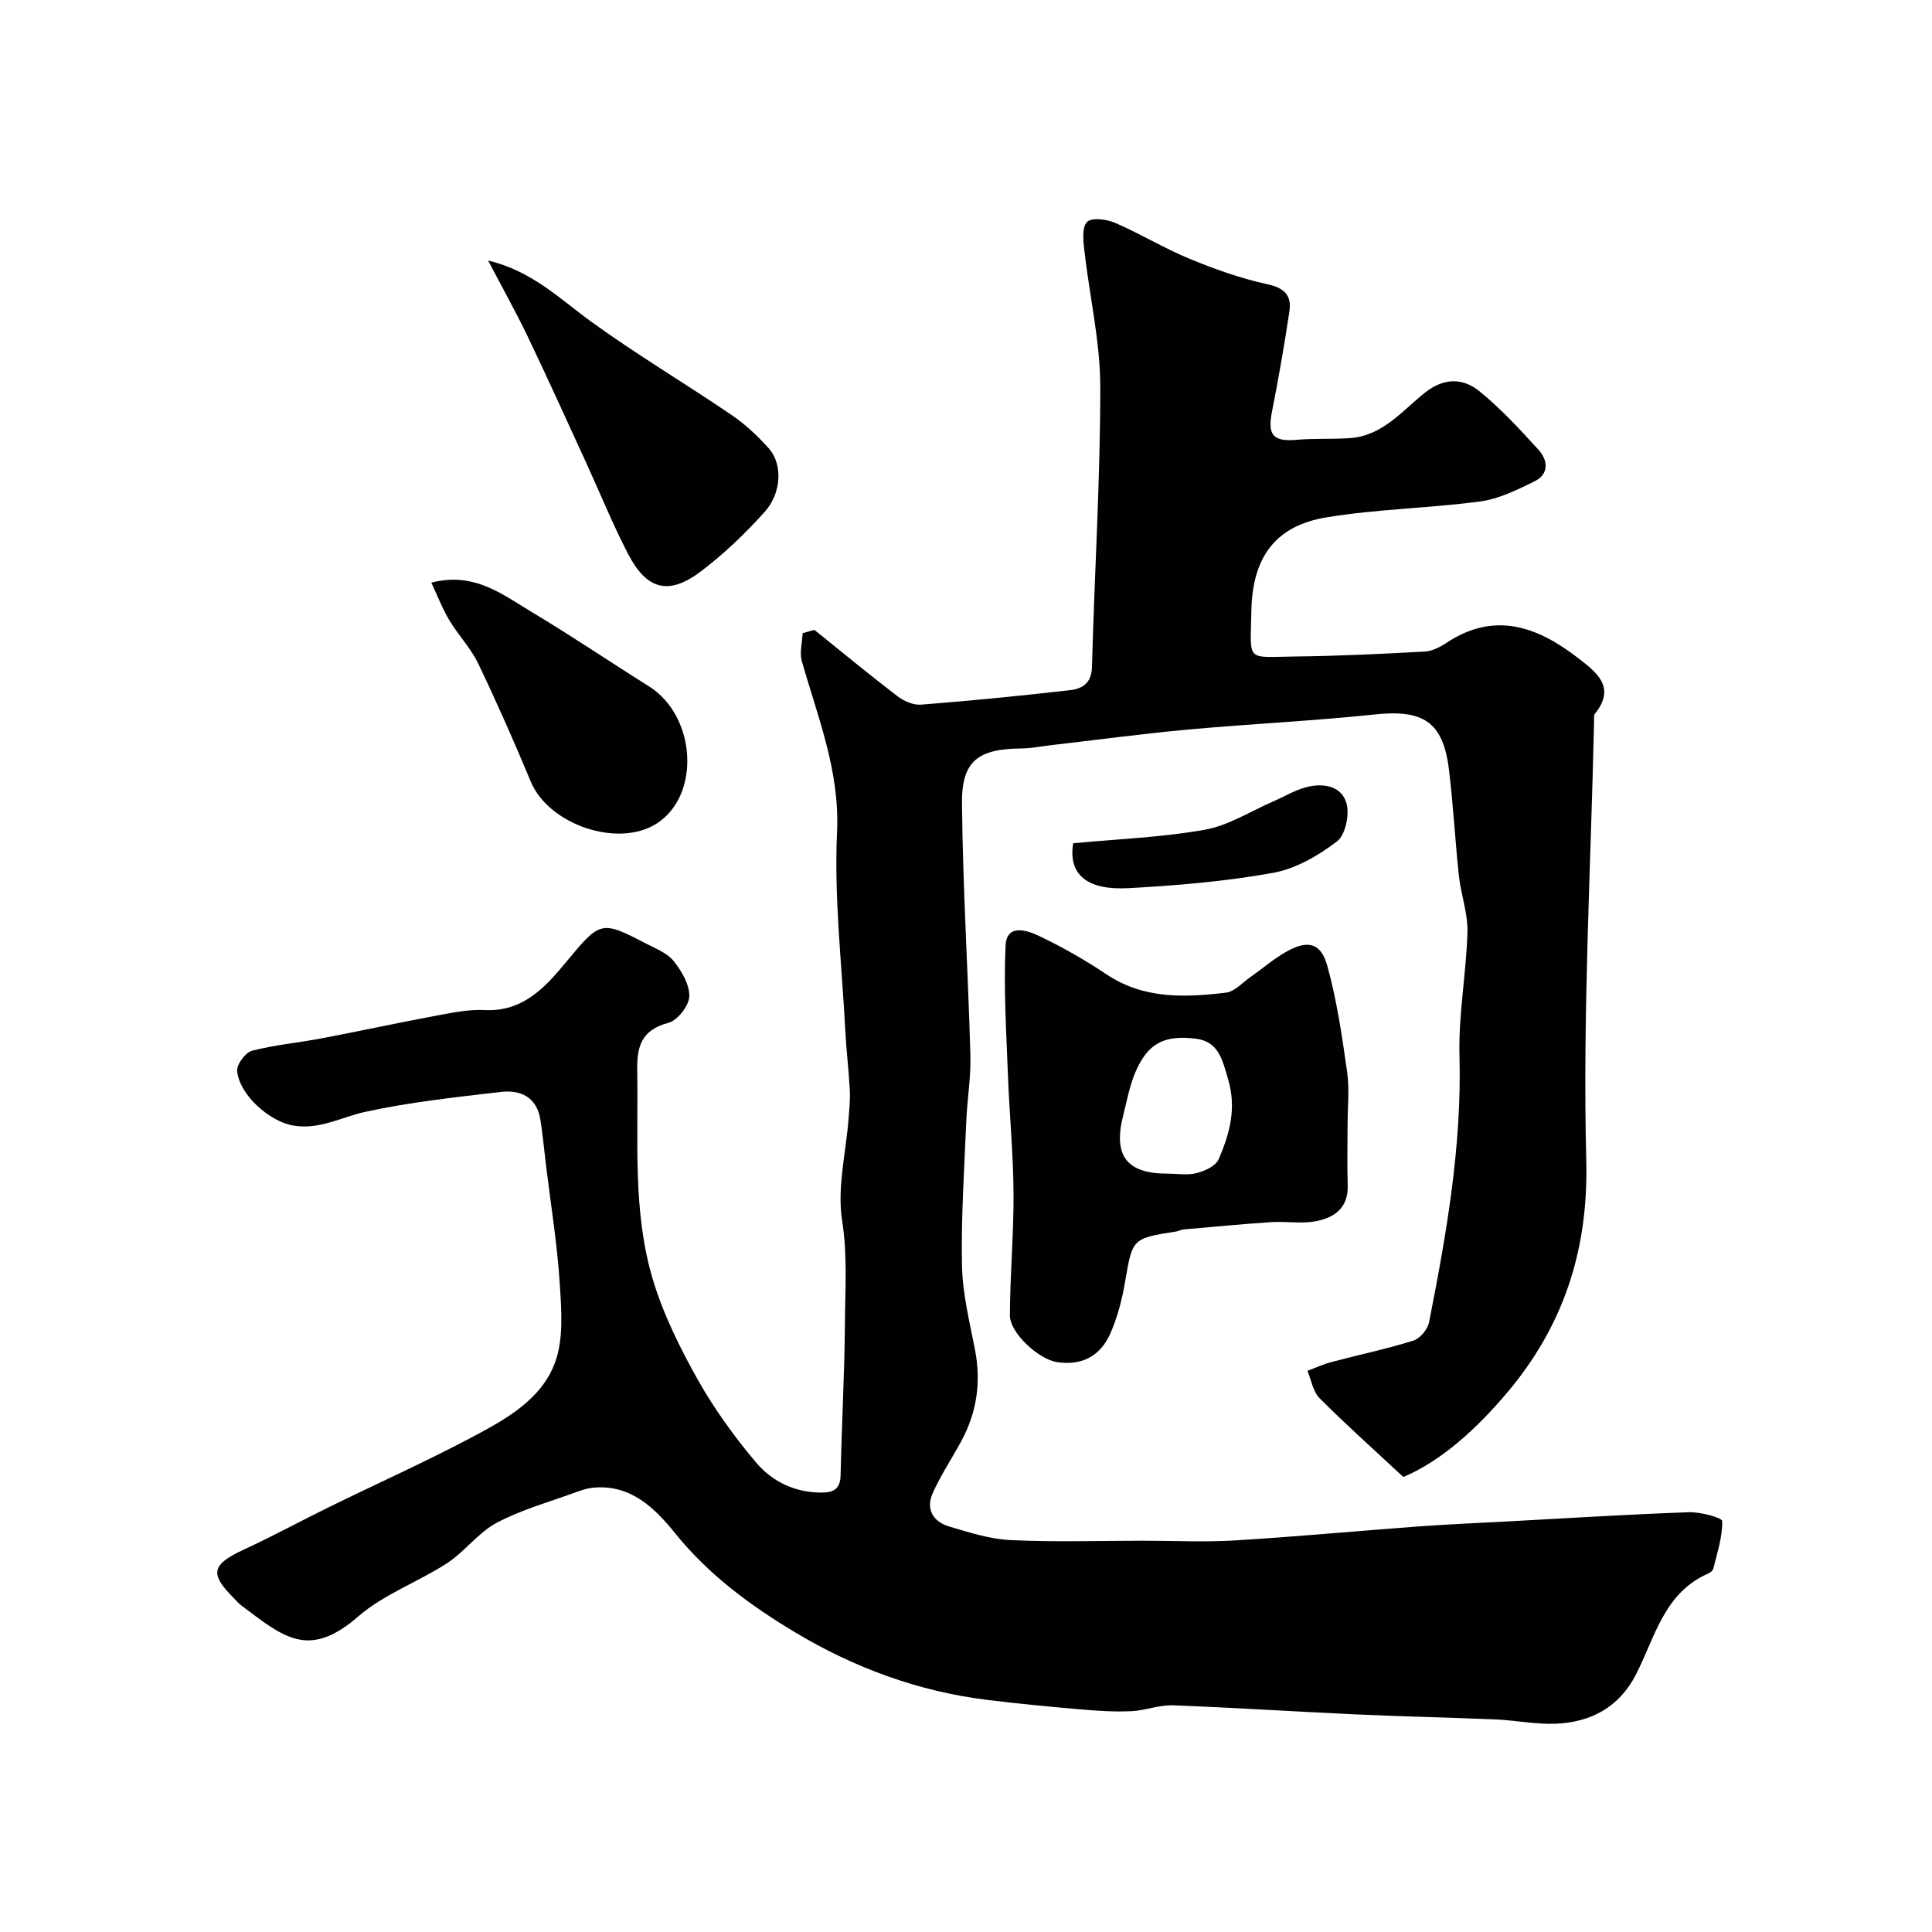
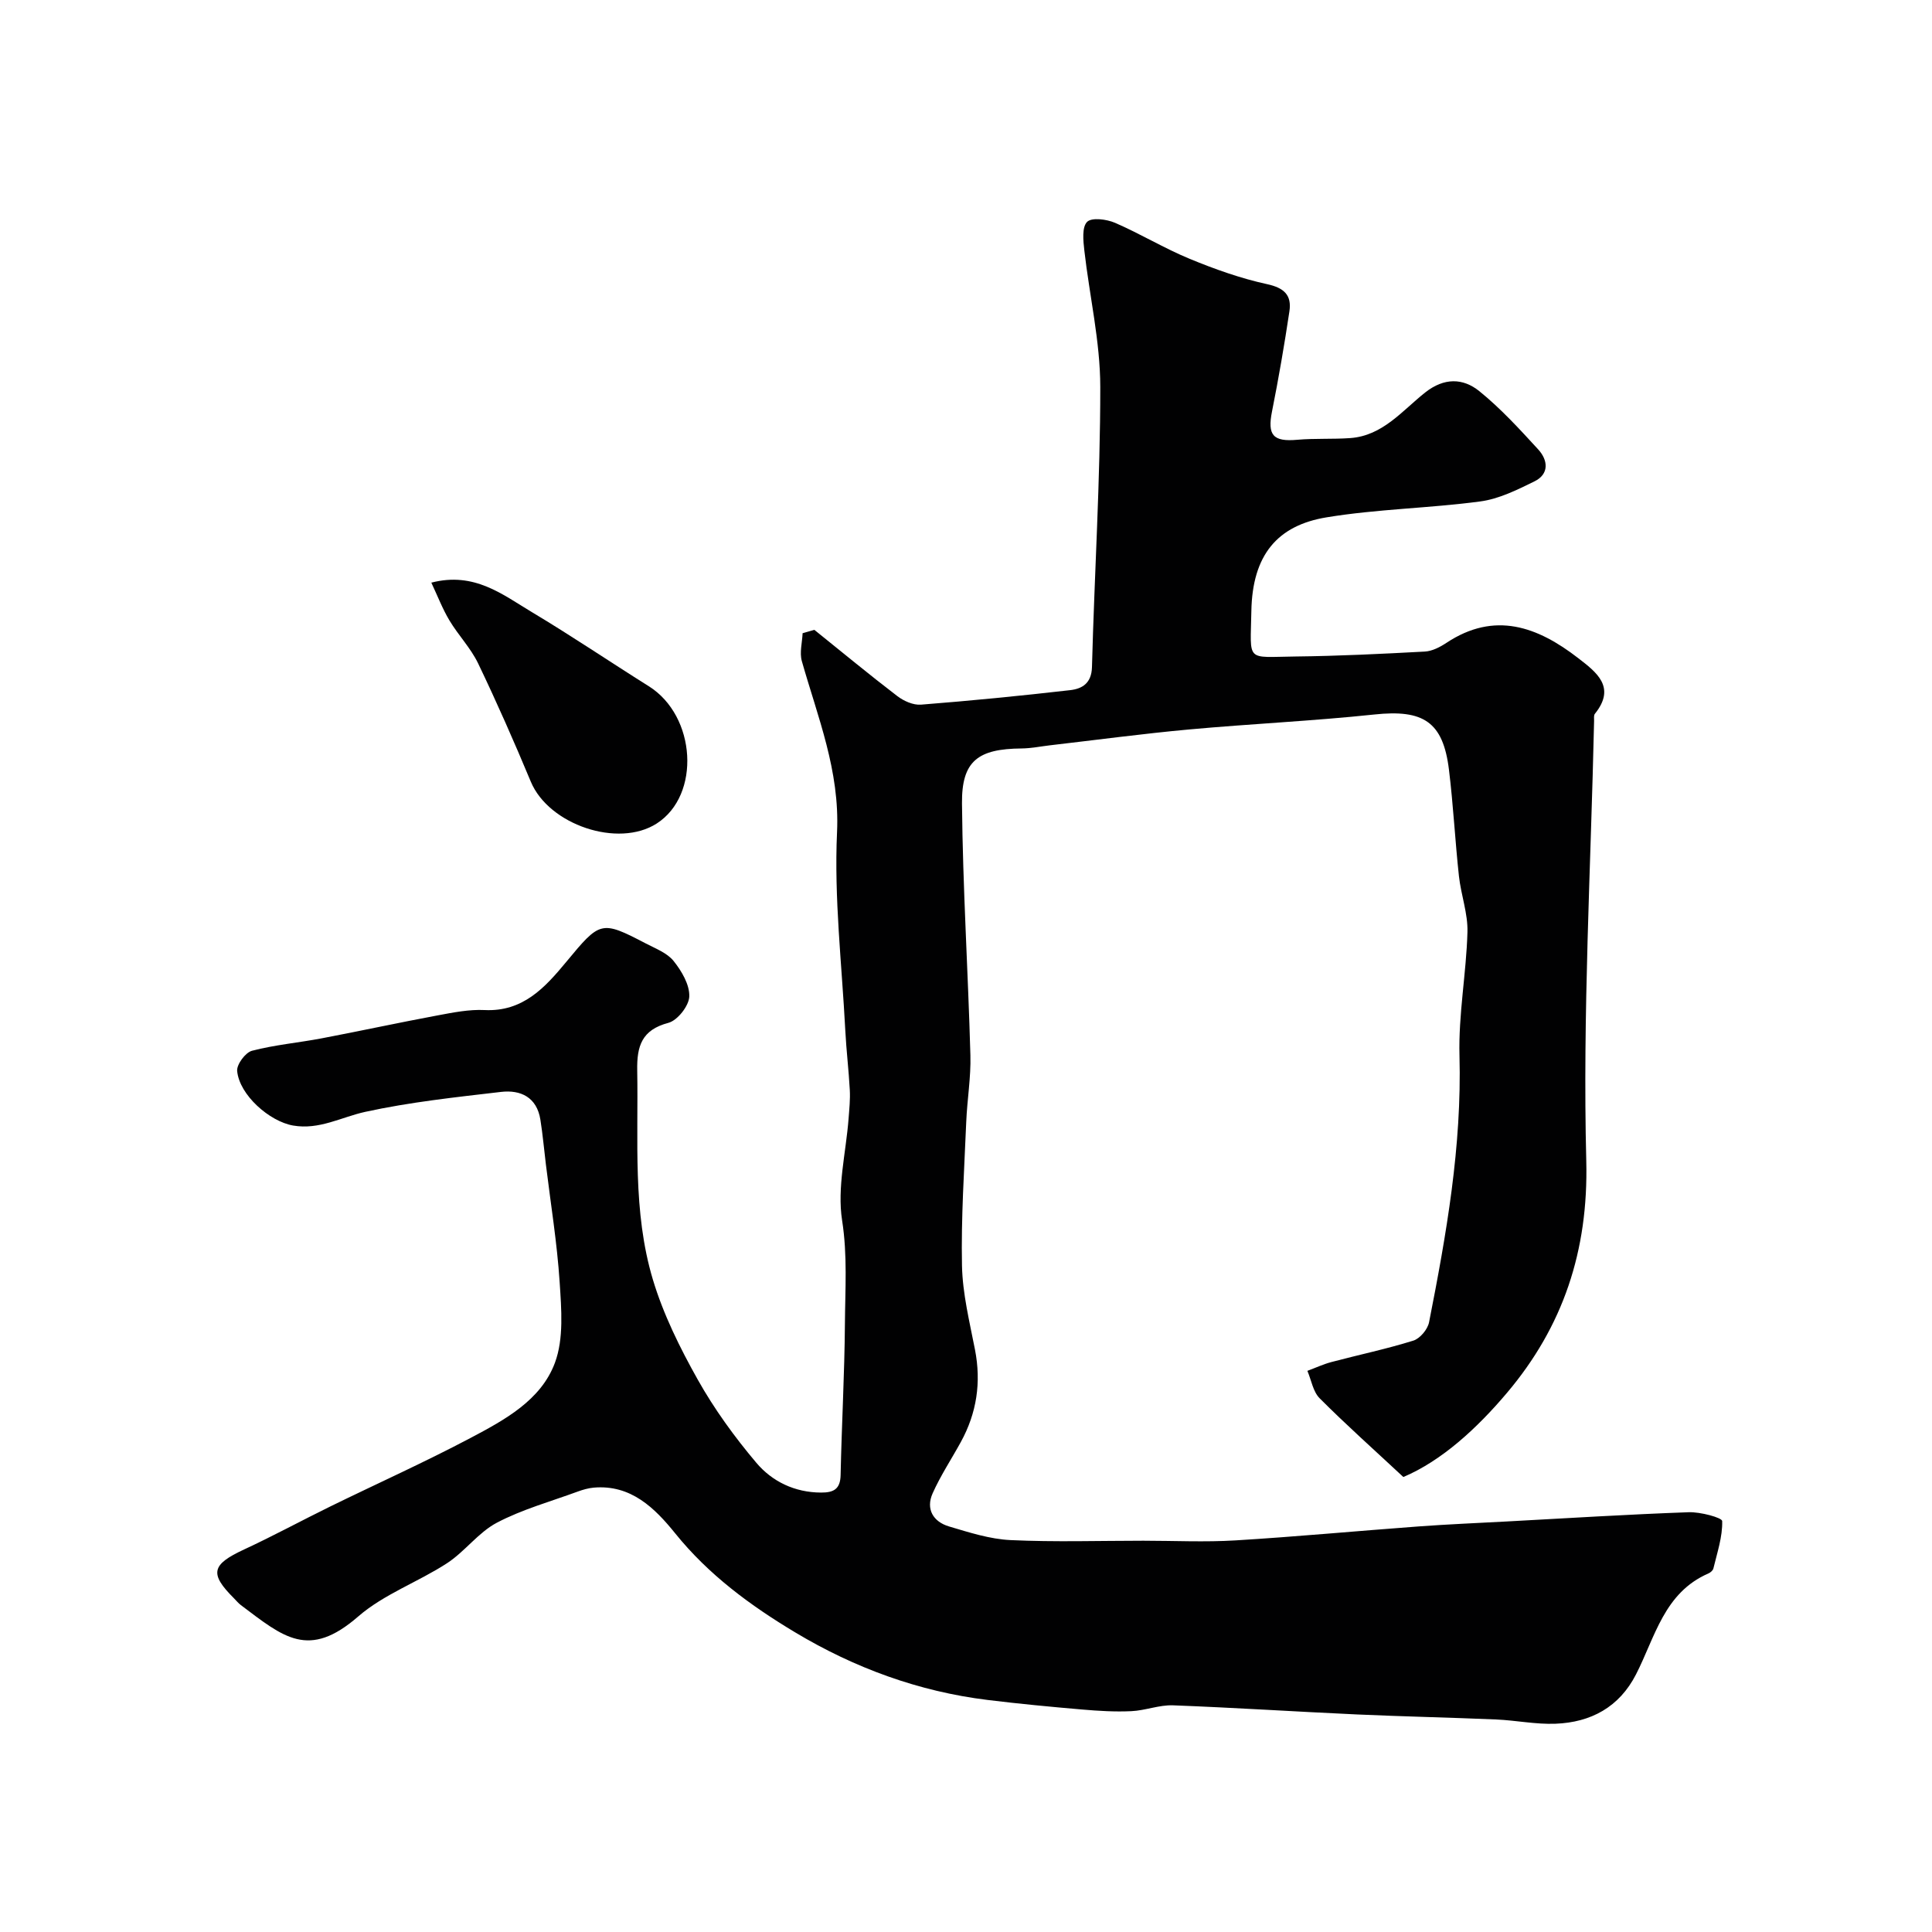
<svg xmlns="http://www.w3.org/2000/svg" enable-background="new 0 0 400 400" viewBox="0 0 400 400">
  <g fill="#010102">
    <path d="m168.6 130.4c5.71 4.59 11.36 9.27 17.18 13.72 1.33 1.02 3.31 1.9 4.91 1.77 10.3-.81 20.59-1.82 30.86-3 2.47-.28 4.44-1.4 4.53-4.77.51-19.34 1.73-38.67 1.72-58-.01-9.42-2.23-18.83-3.3-28.26-.23-2.01-.52-4.82.57-5.92.95-.96 4.04-.56 5.78.19 5.25 2.27 10.18 5.28 15.47 7.46 5.18 2.14 10.55 4.05 16.01 5.24 3.56.77 5.13 2.3 4.63 5.62-1.04 6.93-2.23 13.85-3.6 20.72-.99 4.93.21 6.33 5.23 5.88 3.63-.32 7.31-.09 10.96-.35 6.74-.48 10.77-5.69 15.53-9.45 3.92-3.09 7.82-2.99 11.19-.27 4.43 3.58 8.34 7.86 12.21 12.08 2.01 2.2 2.33 5.08-.8 6.61-3.58 1.76-7.36 3.64-11.23 4.15-10.56 1.41-21.31 1.56-31.8 3.29-10.16 1.67-15.37 7.77-15.57 19.44-.18 10.67-1.29 9.49 9.15 9.37 8.92-.1 17.84-.54 26.75-1.02 1.53-.08 3.15-.92 4.48-1.8 10.01-6.63 18.88-3.35 27.28 3.15 3.76 2.91 7.94 5.99 3.46 11.54-.26.32-.15.97-.16 1.46-.67 30.36-2.39 60.74-1.62 91.06.47 18.7-4.84 34.37-16.42 48.07-6.2 7.34-13.5 14.05-21.45 17.42-6.29-5.86-11.97-10.92-17.33-16.3-1.37-1.37-1.72-3.76-2.54-5.68 1.65-.61 3.27-1.37 4.96-1.82 5.66-1.5 11.4-2.7 16.98-4.44 1.38-.43 2.96-2.33 3.25-3.79 3.59-18.22 6.8-36.46 6.3-55.21-.23-8.5 1.41-17.04 1.65-25.57.11-3.84-1.33-7.69-1.76-11.57-.8-7.34-1.17-14.74-2.07-22.07-1.22-9.95-5.32-12.5-15.46-11.42-12.76 1.35-25.59 1.93-38.37 3.1-9.62.88-19.19 2.17-28.79 3.28-1.95.23-3.9.63-5.86.65-9 .08-12.43 2.55-12.34 11.4.16 17.37 1.26 34.73 1.74 52.1.13 4.59-.67 9.19-.86 13.8-.41 9.93-1.08 19.87-.88 29.79.12 5.81 1.57 11.62 2.69 17.38 1.32 6.78.37 13.12-2.94 19.14-1.94 3.54-4.19 6.93-5.83 10.61-1.45 3.25.11 5.87 3.38 6.85 4.18 1.24 8.47 2.63 12.76 2.83 9.14.43 18.32.13 27.49.13 6.37 0 12.75.32 19.1-.07 12.64-.77 25.26-1.96 37.9-2.89 6.09-.45 12.2-.7 18.3-1.03 12.53-.68 25.06-1.46 37.6-1.91 2.4-.09 6.92 1.12 6.94 1.83.09 3.25-1.04 6.55-1.82 9.81-.1.41-.61.86-1.04 1.04-9.17 3.98-11.03 13.18-14.98 20.89-3.47 6.78-9.34 9.94-16.67 10.22-4.07.16-8.18-.7-12.28-.88-9.6-.41-19.2-.61-28.8-1.04-12.7-.58-25.4-1.41-38.1-1.89-2.86-.11-5.75 1.08-8.65 1.21-3.37.16-6.77-.05-10.14-.34-6.54-.56-13.07-1.18-19.59-1.98-14.29-1.75-27.59-6.64-39.85-13.99-9.26-5.55-17.93-11.92-24.86-20.52-4.2-5.2-9.14-10.13-16.87-9.45-1.1.1-2.22.42-3.26.8-5.63 2.07-11.51 3.69-16.78 6.46-3.83 2.02-6.61 5.96-10.29 8.37-6 3.91-13.09 6.42-18.41 11.04-10.3 8.95-15.47 4.29-24.3-2.35-.53-.4-.95-.93-1.42-1.4-5.14-5.13-4.66-6.99 2.11-10.13 6.02-2.79 11.86-5.97 17.82-8.89 9.66-4.73 19.49-9.14 28.99-14.16 7.05-3.73 14.63-7.8 17.52-15.59 1.86-5.01 1.34-11.12.98-16.68-.53-8.16-1.86-16.26-2.85-24.39-.38-3.09-.65-6.2-1.14-9.27-.74-4.64-4.08-6.22-8.16-5.74-9.41 1.1-18.88 2.11-28.11 4.13-4.96 1.09-9.51 3.77-14.93 2.83-4.88-.85-11.12-6.32-11.58-11.3-.12-1.35 1.71-3.82 3.07-4.18 4.71-1.23 9.61-1.66 14.41-2.57 8.01-1.52 15.99-3.26 24.01-4.75 3.21-.6 6.52-1.27 9.75-1.11 7.94.39 12.52-4.69 16.88-9.95 7.02-8.48 7.21-8.68 16.48-3.84 2.03 1.06 4.42 1.96 5.76 3.63 1.66 2.07 3.33 4.9 3.25 7.34-.06 1.94-2.44 4.97-4.33 5.47-5.53 1.46-6.54 4.82-6.45 9.85.26 14.51-.99 29.2 3.24 43.3 2.16 7.2 5.6 14.14 9.3 20.73 3.42 6.09 7.6 11.85 12.11 17.19 3.29 3.9 7.96 6.16 13.41 6.18 2.61.01 3.99-.7 4.05-3.64.22-10.44.81-20.87.89-31.3.05-7.12.55-14.15-.58-21.4-1.06-6.79.8-14.04 1.34-21.09.15-1.98.36-3.97.25-5.94-.22-4.11-.72-8.2-.93-12.3-.71-13.69-2.34-27.43-1.71-41.06.59-12.72-4-23.8-7.29-35.42-.5-1.77.08-3.84.16-5.77.82-.23 1.62-.46 2.43-.7z" />
-     <path d="m279 232.9c0 4.16-.11 8.33.03 12.48.16 4.83-2.91 6.82-6.87 7.51-2.91.5-5.99-.06-8.97.14-6.08.4-12.15.99-18.22 1.52-.48.04-.93.33-1.41.41-9.21 1.45-9.08 1.47-10.62 10.42-.63 3.65-1.57 7.34-3.06 10.71-2.05 4.65-5.93 6.76-11.14 5.9-3.75-.62-9.66-6.02-9.65-9.65.02-8.44.81-16.89.75-25.33-.05-8.24-.87-16.46-1.17-24.7-.33-8.84-.89-17.71-.48-26.52.21-4.6 4.46-3.2 6.92-2.02 4.84 2.3 9.54 4.99 14 7.97 7.71 5.15 16.18 4.79 24.7 3.78 1.82-.21 3.46-2.11 5.14-3.28 2.49-1.74 4.81-3.77 7.44-5.24 4.36-2.44 7.08-1.83 8.41 2.95 1.99 7.16 3.06 14.61 4.11 21.99.51 3.58.09 7.3.09 10.96zm-37.21 10.09c1.99 0 4.08.37 5.95-.11 1.69-.44 3.94-1.45 4.54-2.83 2.3-5.24 3.77-10.58 1.99-16.58-1.18-3.97-1.91-7.83-6.69-8.42-6.67-.82-10 1.04-12.53 6.99-1.19 2.79-1.73 5.87-2.49 8.83-2.15 8.43.68 12.13 9.23 12.12z" />
-     <path d="m101.06 53.94c9.11 2.16 14.92 8.01 21.51 12.78 9.37 6.77 19.34 12.7 28.91 19.21 2.83 1.92 5.41 4.35 7.7 6.91 2.87 3.22 2.69 9.18-.87 13.15-4 4.46-8.42 8.69-13.19 12.3-6.67 5.05-11.23 3.86-15.12-3.67-3.2-6.19-5.82-12.67-8.73-19.01-3.99-8.69-7.93-17.41-12.06-26.03-2.47-5.13-5.26-10.11-8.15-15.64z" />
    <path d="m89.3 120.63c8.92-2.31 14.77 2.49 20.83 6.11 8.19 4.9 16.11 10.26 24.2 15.34 9.82 6.16 10.8 22.52 1.65 28.41-7.99 5.15-22.36.27-26.08-8.65-3.44-8.25-7.05-16.44-10.91-24.49-1.53-3.18-4.11-5.84-5.94-8.9-1.44-2.4-2.45-5.06-3.75-7.82z" />
-     <path d="m222.19 174.59c9.33-.89 18.4-1.22 27.25-2.8 4.9-.87 9.43-3.81 14.11-5.84 2.22-.96 4.33-2.24 6.63-2.9 3.5-1 7.4-.49 8.55 3.1.75 2.34-.15 6.7-1.91 8.05-3.88 2.96-8.58 5.68-13.31 6.53-9.8 1.76-19.82 2.6-29.78 3.15-8.54.49-12.62-2.72-11.54-9.29z" />
  </g>
</svg>